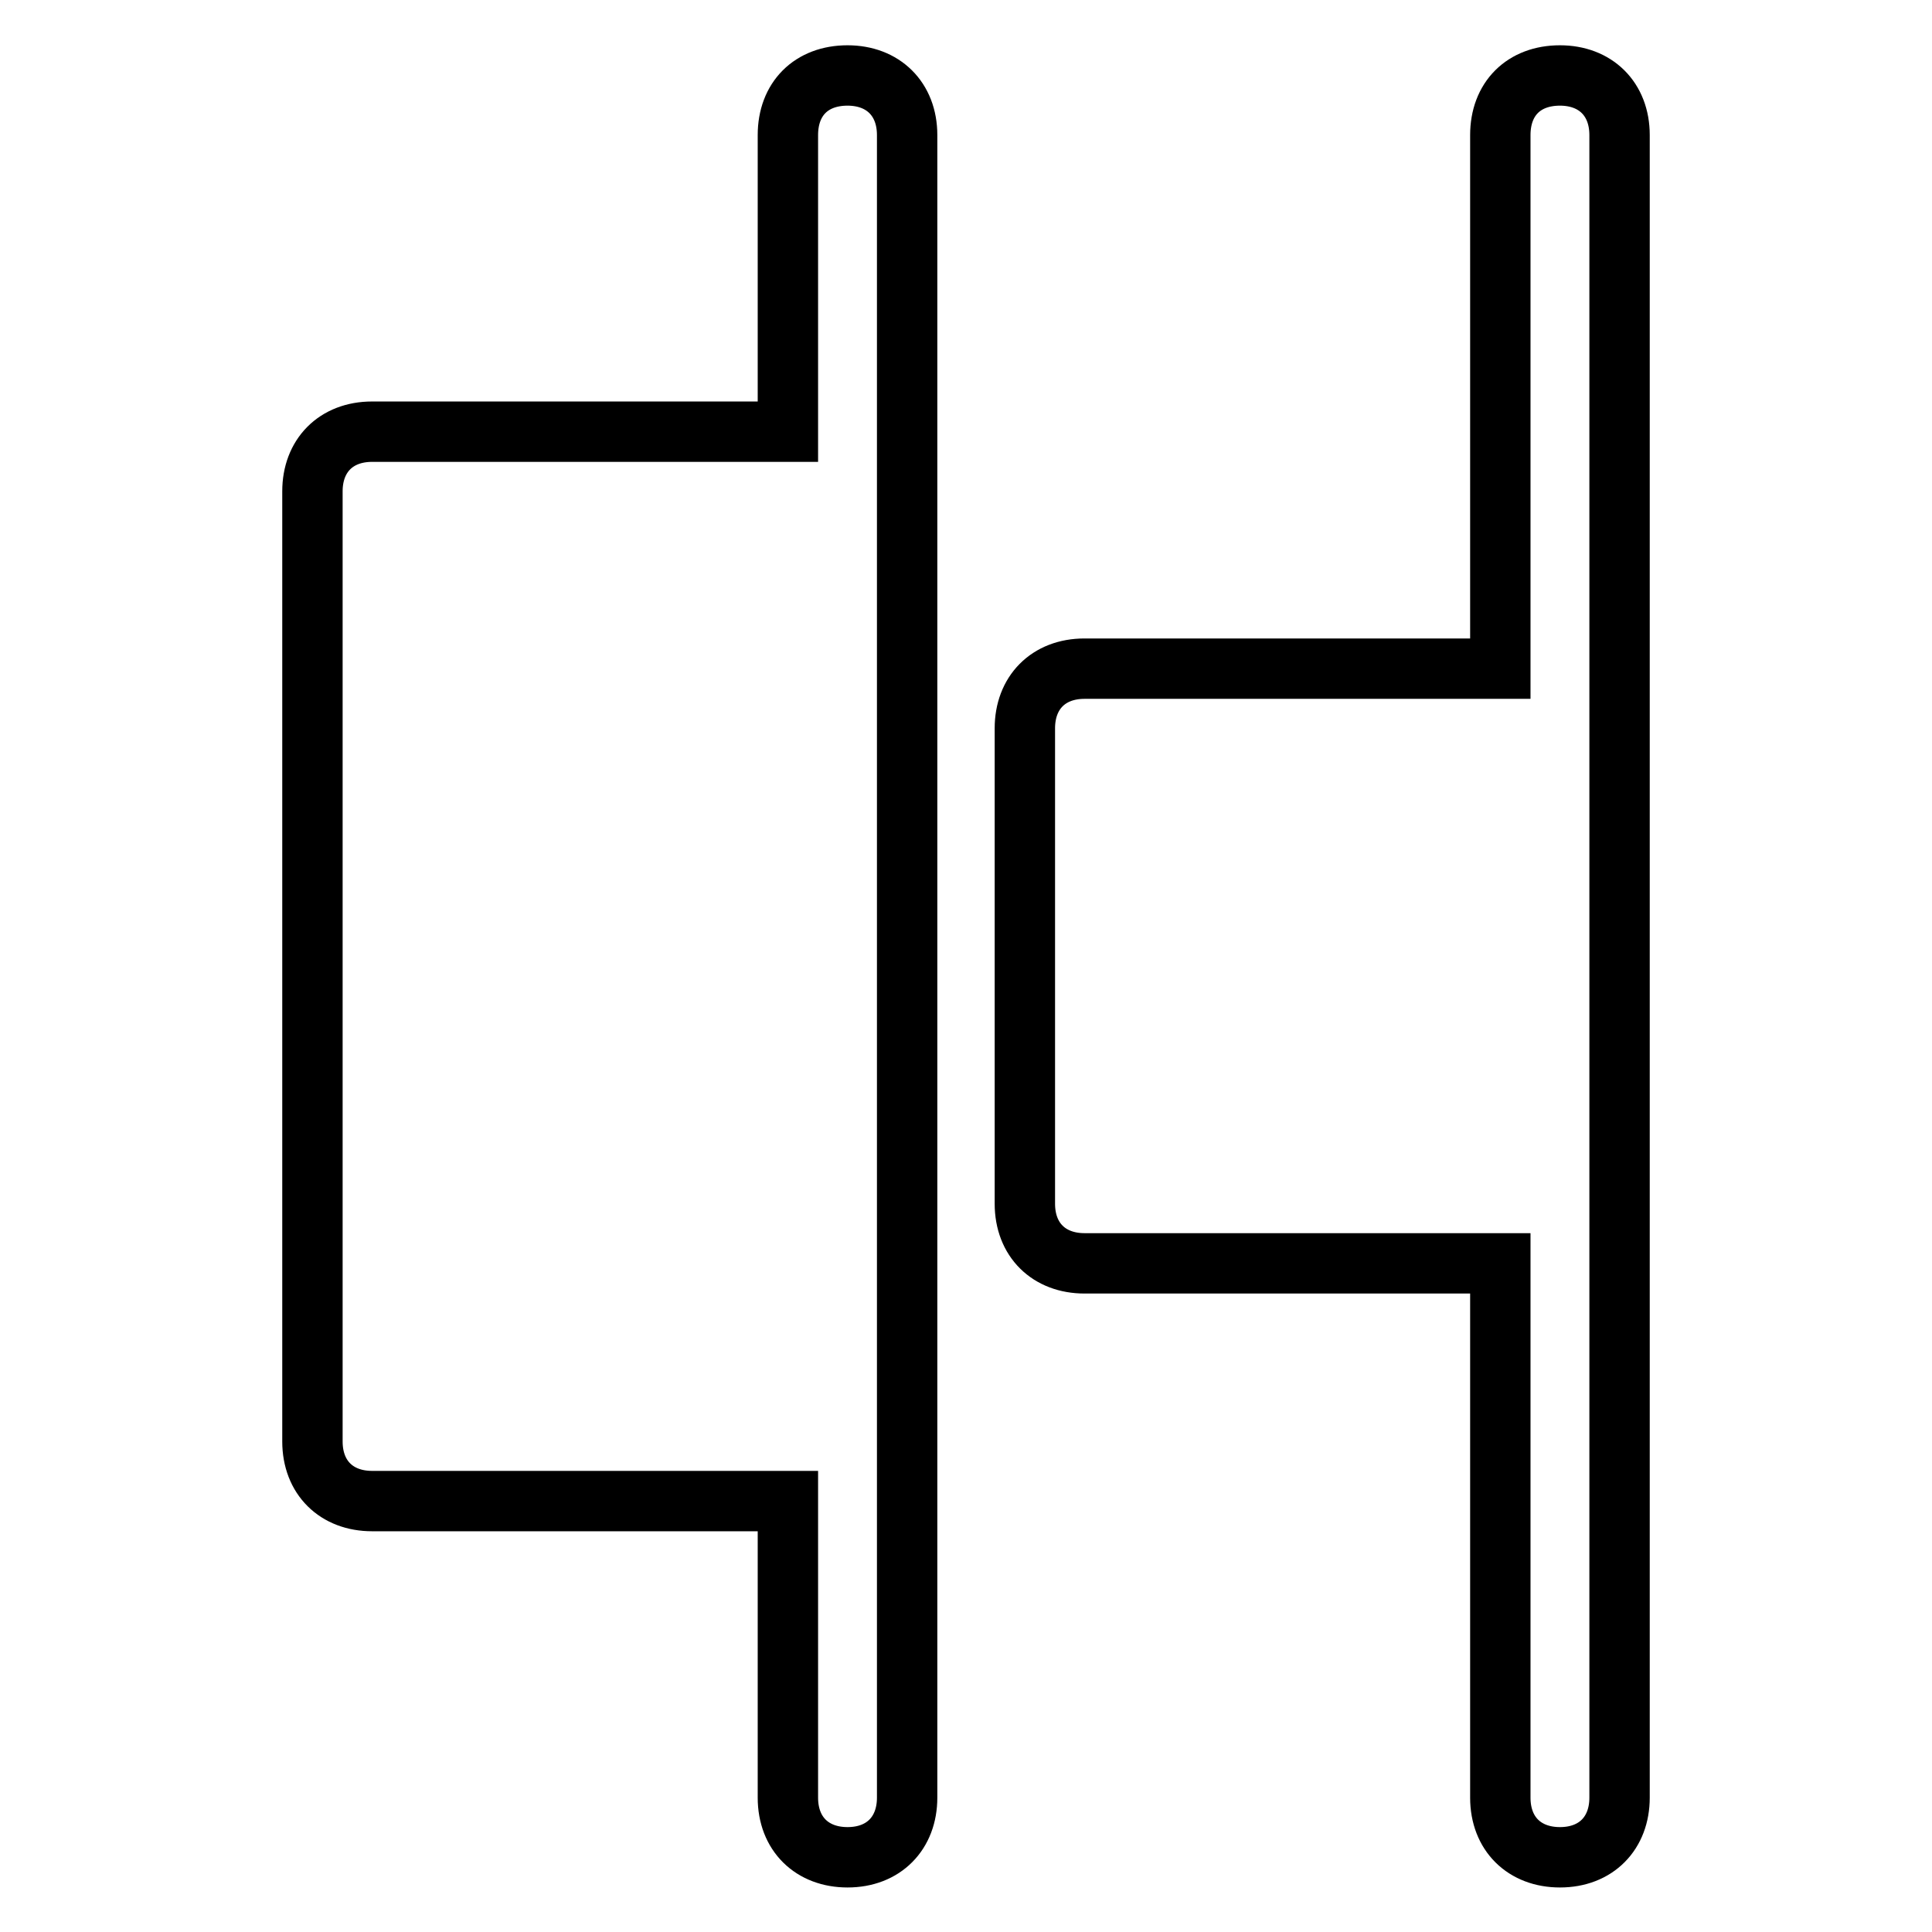
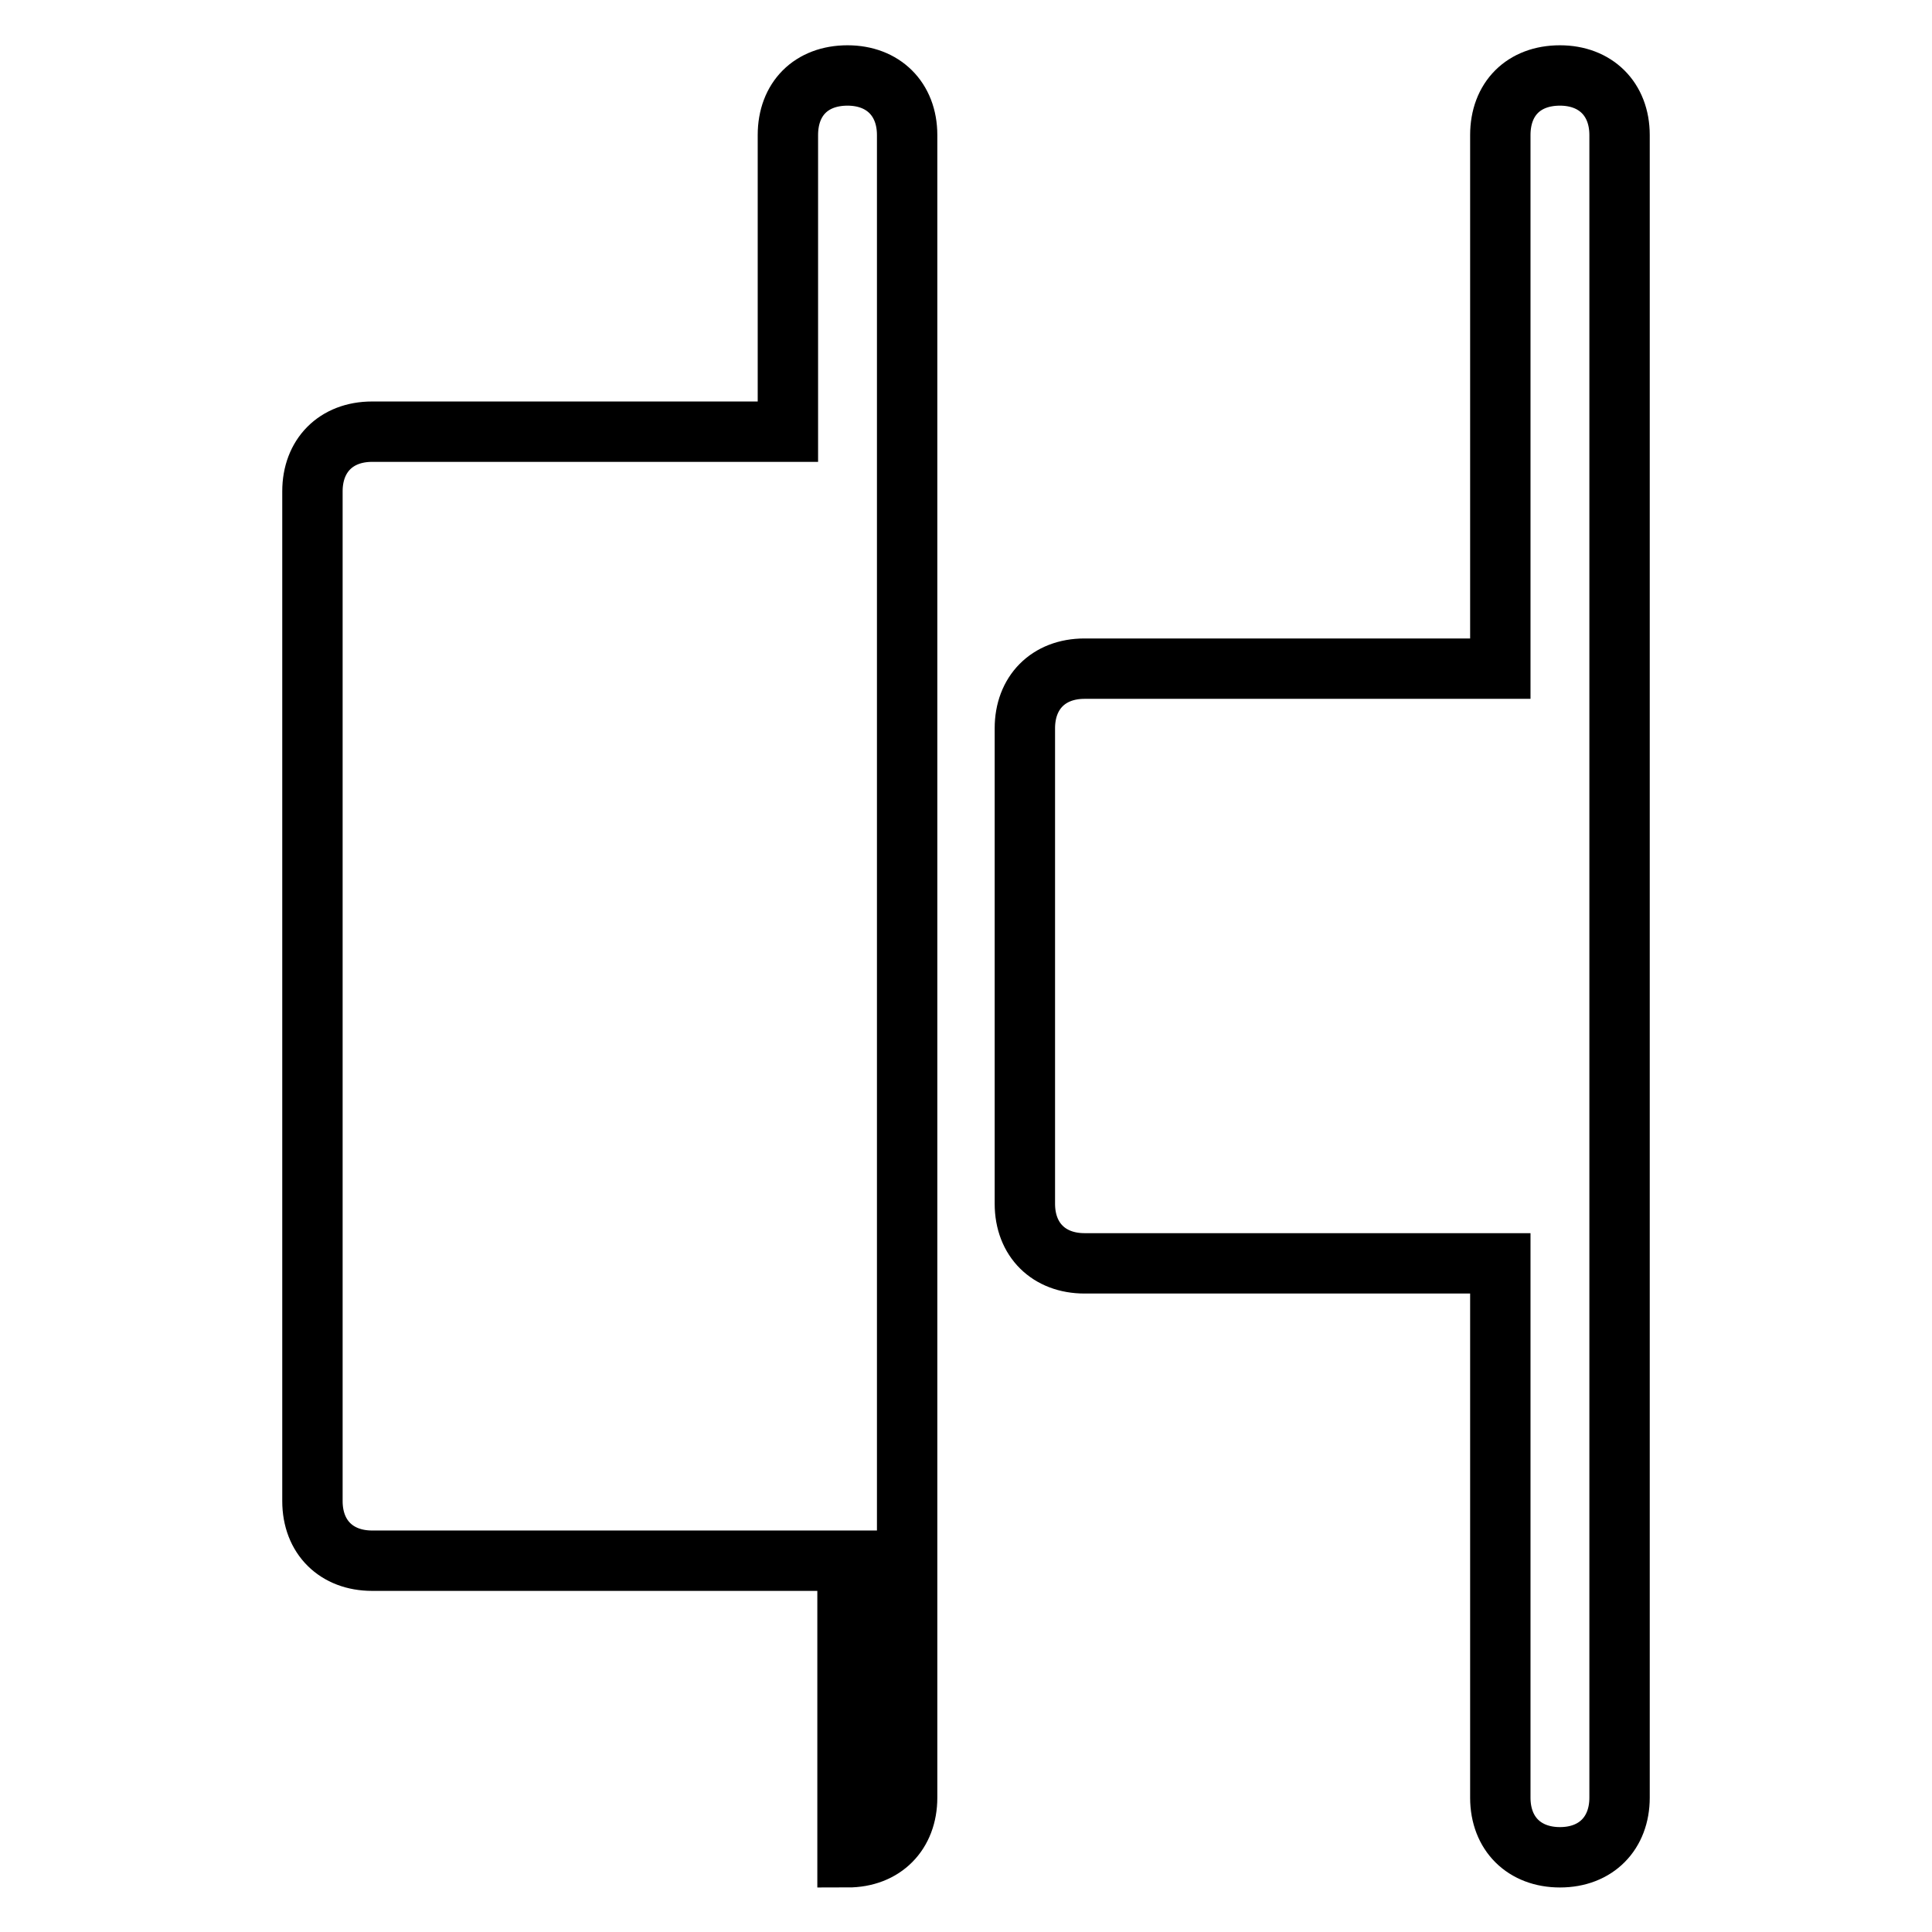
<svg xmlns="http://www.w3.org/2000/svg" version="1.1" x="0px" y="0px" viewBox="0 0 256 256" enable-background="new 0 0 256 256" xml:space="preserve">
  <g>
-     <path stroke-width="8" fill-opacity="0" stroke="#000000" d="M112.3,10c4.7,0,7.9,3.1,7.9,7.9v220.3c0,4.7-3.1,7.9-7.9,7.9c-4.7,0-7.9-3.1-7.9-7.9v-39.3H49.3 c-4.7,0-7.9-3.1-7.9-7.9V65.1c0-4.7,3.1-7.9,7.9-7.9h55.1V17.9C104.4,13.1,107.5,10,112.3,10z M206.7,10c4.7,0,7.9,3.1,7.9,7.9 v220.3c0,4.7-3.1,7.9-7.9,7.9c-4.7,0-7.9-3.1-7.9-7.9v-70.8h-55.1c-4.7,0-7.9-3.1-7.9-7.9V96.5c0-4.7,3.1-7.9,7.9-7.9h55.1V17.9 C198.8,13.1,201.9,10,206.7,10z" />
+     <path stroke-width="8" fill-opacity="0" stroke="#000000" d="M112.3,10c4.7,0,7.9,3.1,7.9,7.9v220.3c0,4.7-3.1,7.9-7.9,7.9v-39.3H49.3 c-4.7,0-7.9-3.1-7.9-7.9V65.1c0-4.7,3.1-7.9,7.9-7.9h55.1V17.9C104.4,13.1,107.5,10,112.3,10z M206.7,10c4.7,0,7.9,3.1,7.9,7.9 v220.3c0,4.7-3.1,7.9-7.9,7.9c-4.7,0-7.9-3.1-7.9-7.9v-70.8h-55.1c-4.7,0-7.9-3.1-7.9-7.9V96.5c0-4.7,3.1-7.9,7.9-7.9h55.1V17.9 C198.8,13.1,201.9,10,206.7,10z" />
  </g>
</svg>